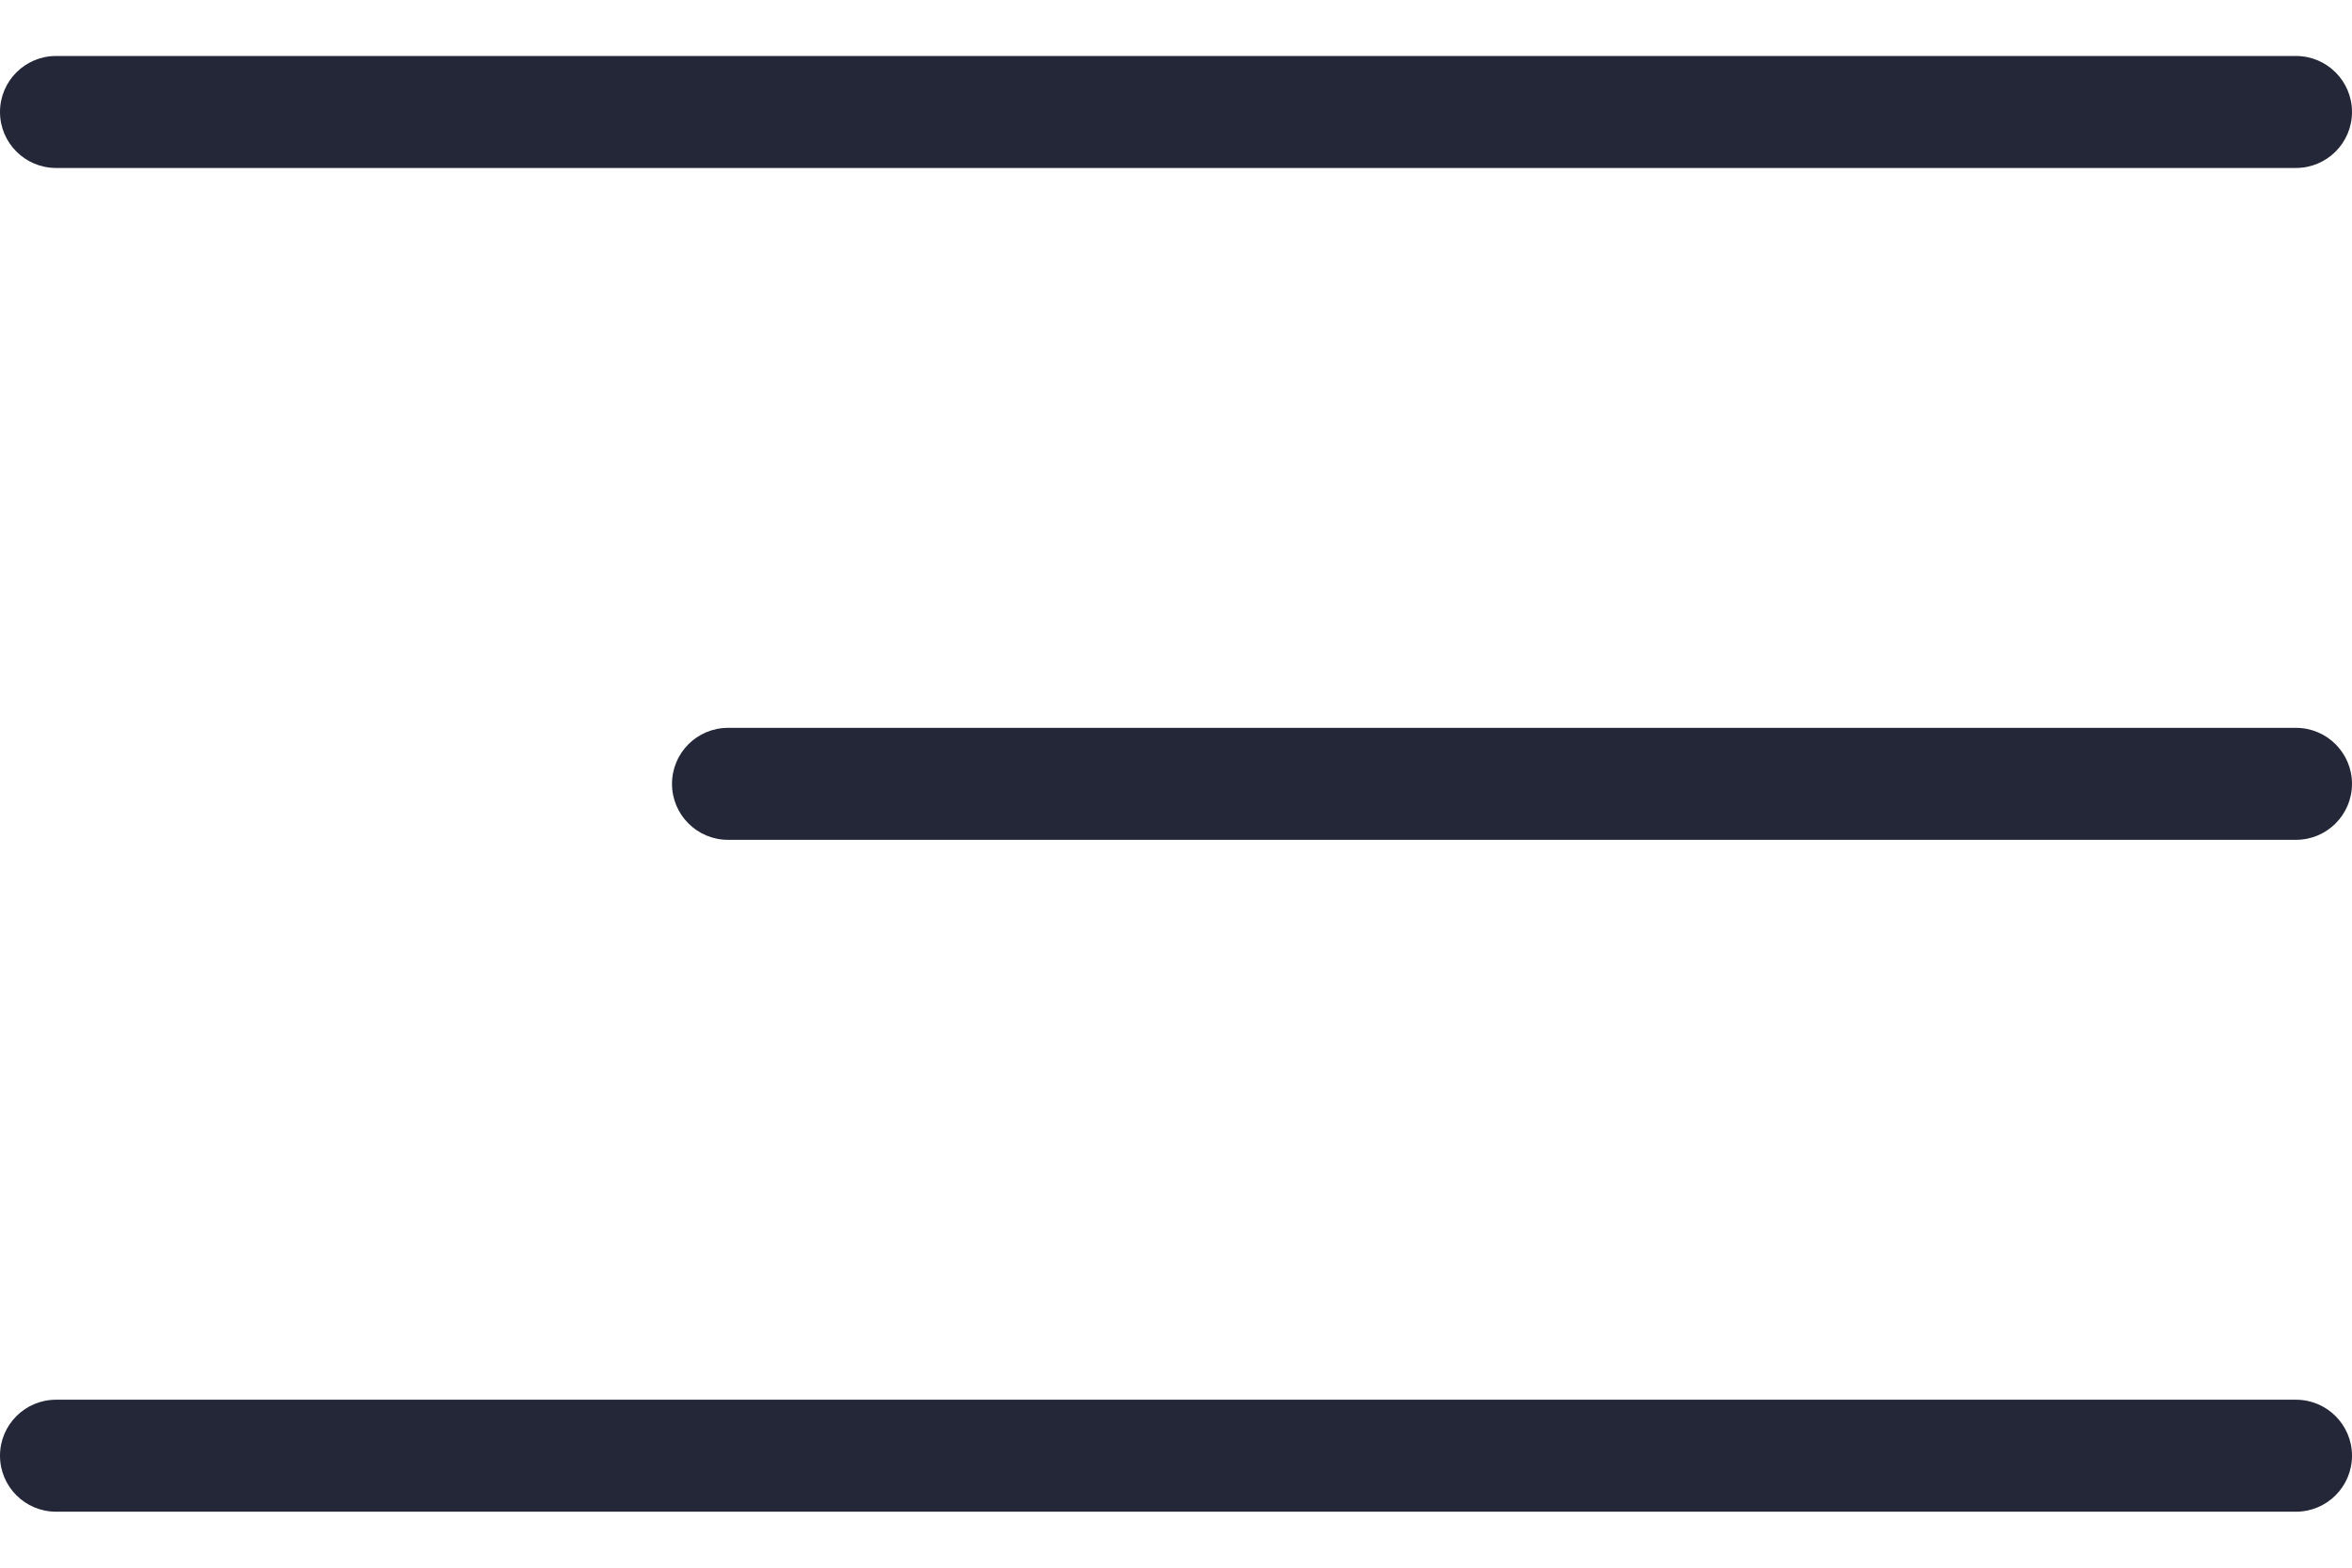
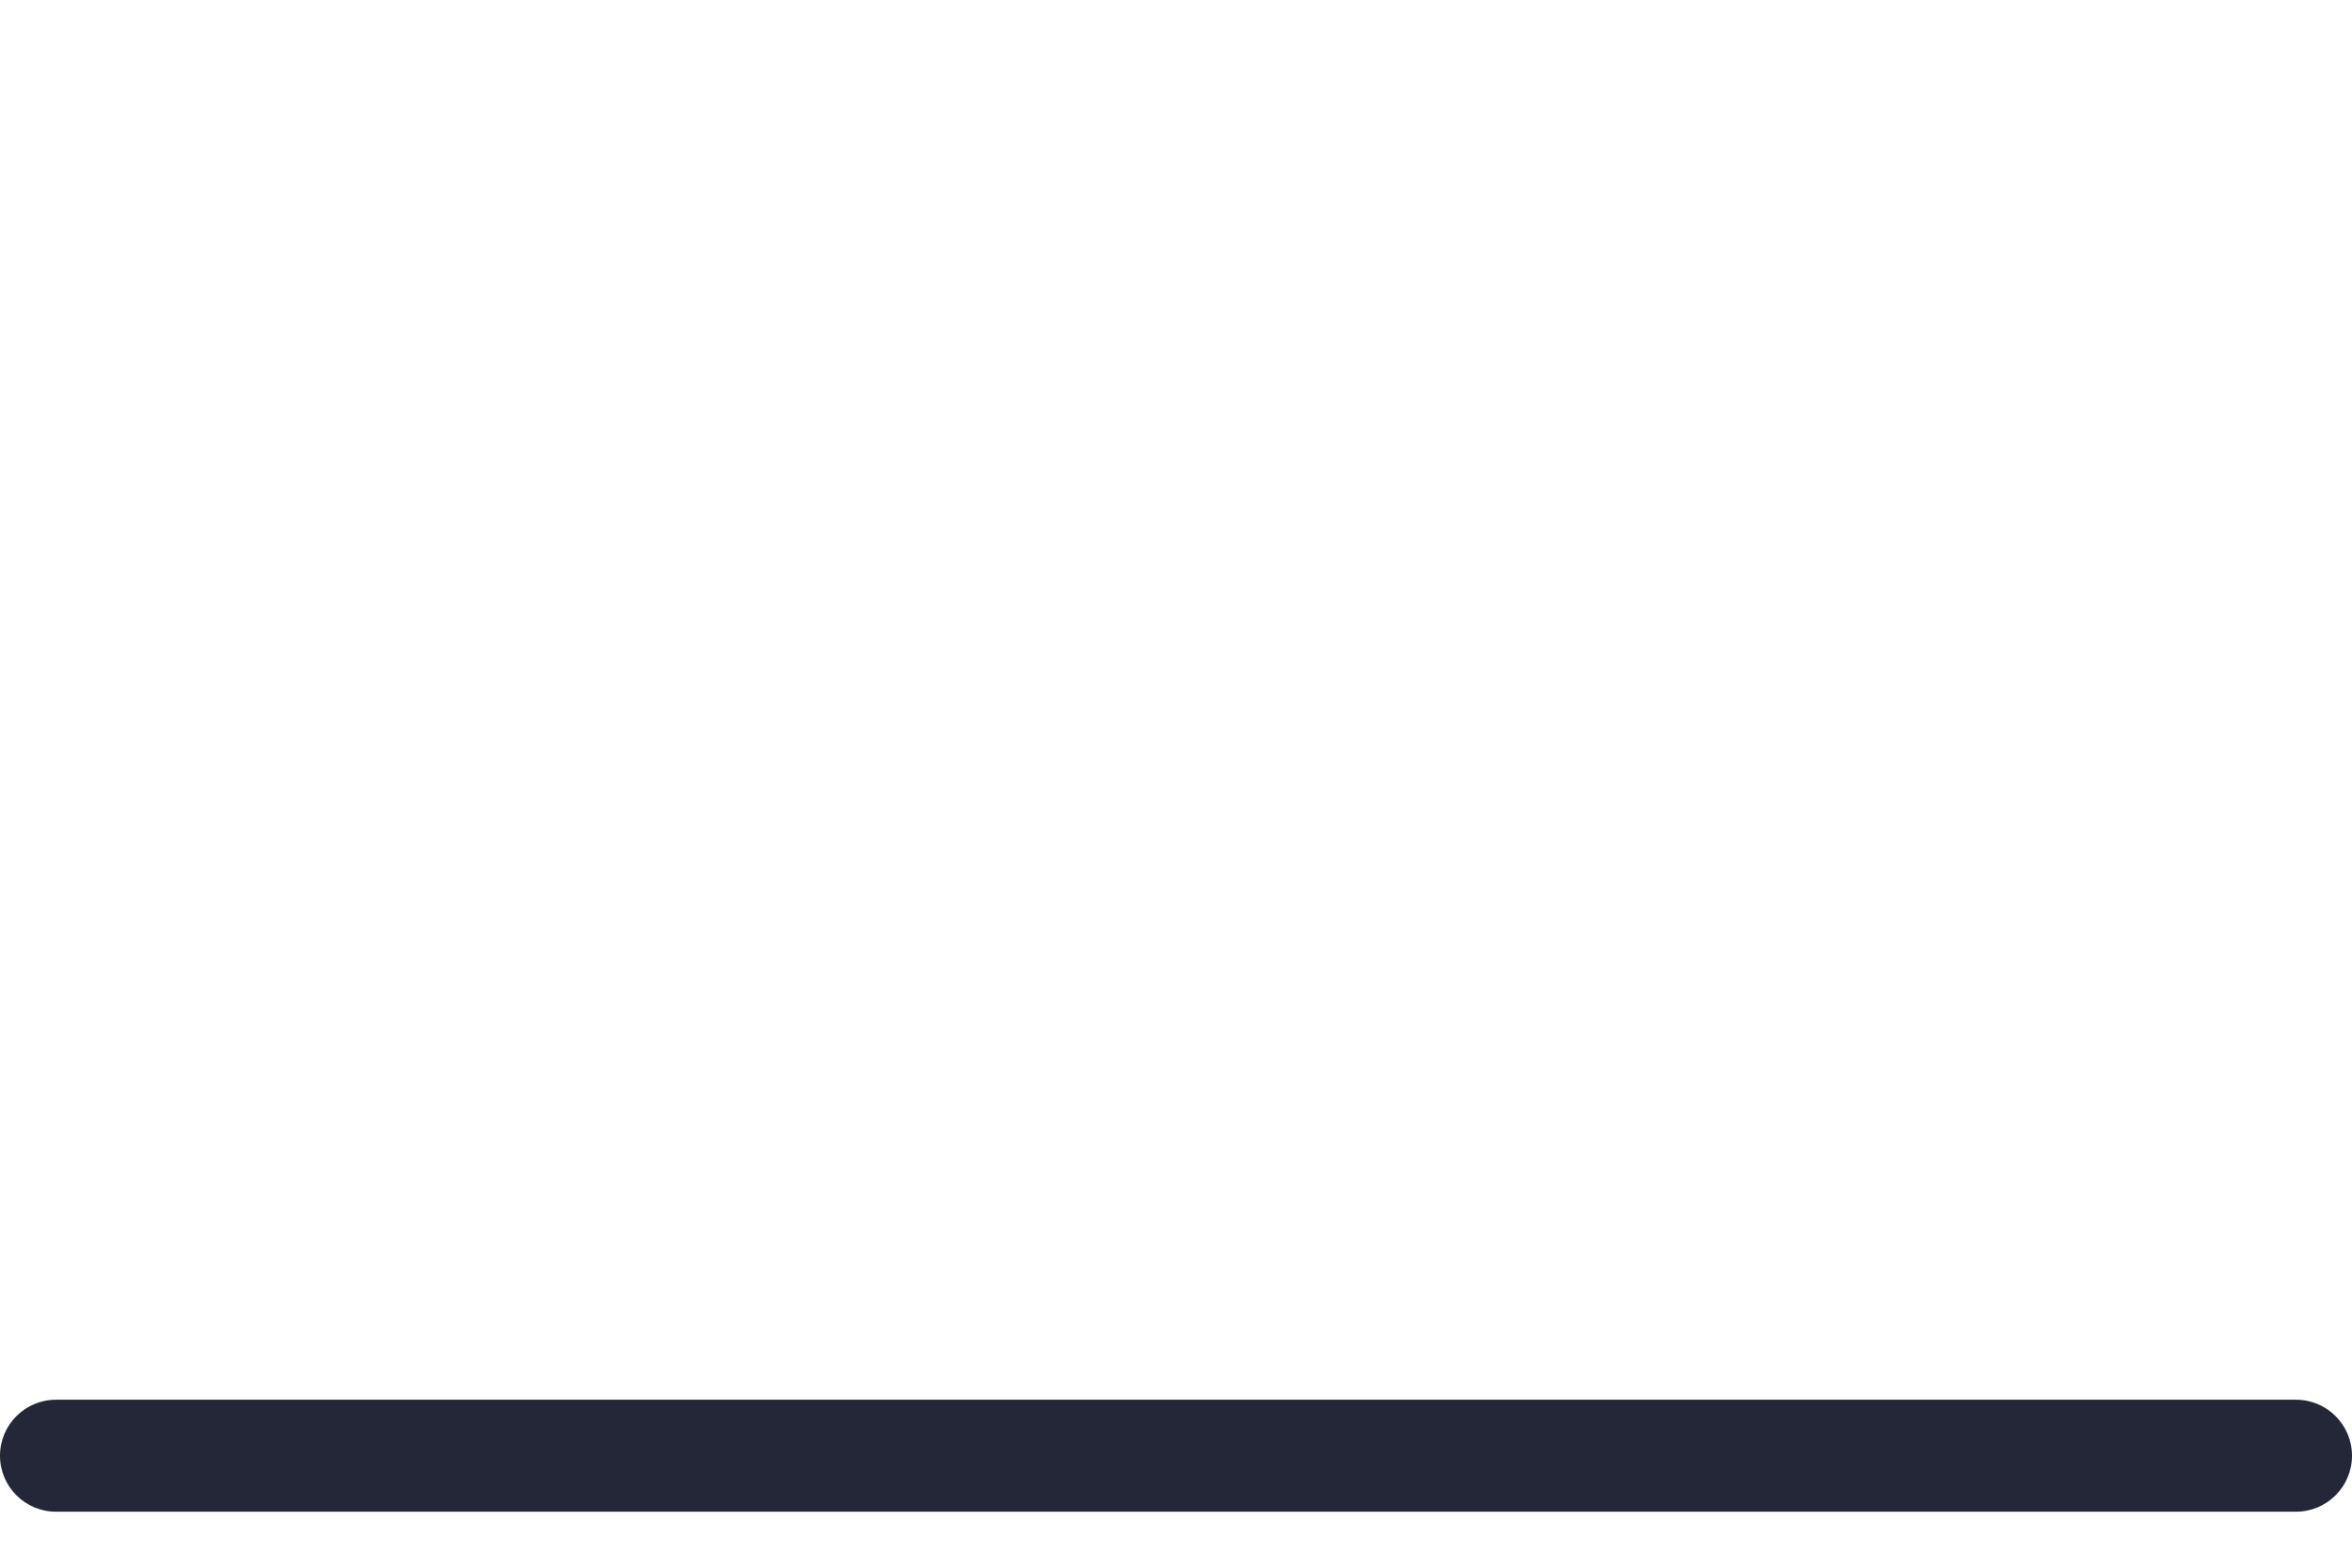
<svg xmlns="http://www.w3.org/2000/svg" width="21" height="14" viewBox="0 0 21 14" fill="none">
-   <path d="M0 1C0 0.724 0.224 0.5 0.5 0.5H20.5C20.776 0.5 21 0.724 21 1C21 1.276 20.776 1.5 20.5 1.5H0.5C0.224 1.5 0 1.276 0 1Z" fill="#242738" />
-   <path d="M6 7C6 6.724 6.224 6.5 6.5 6.5H20.5C20.776 6.5 21 6.724 21 7C21 7.276 20.776 7.5 20.5 7.5H6.5C6.224 7.5 6 7.276 6 7Z" fill="#242738" />
  <path d="M0 13C0 12.724 0.224 12.5 0.5 12.5H20.5C20.776 12.5 21 12.724 21 13C21 13.276 20.776 13.5 20.5 13.5H0.5C0.224 13.5 0 13.276 0 13Z" fill="#242738" />
</svg>